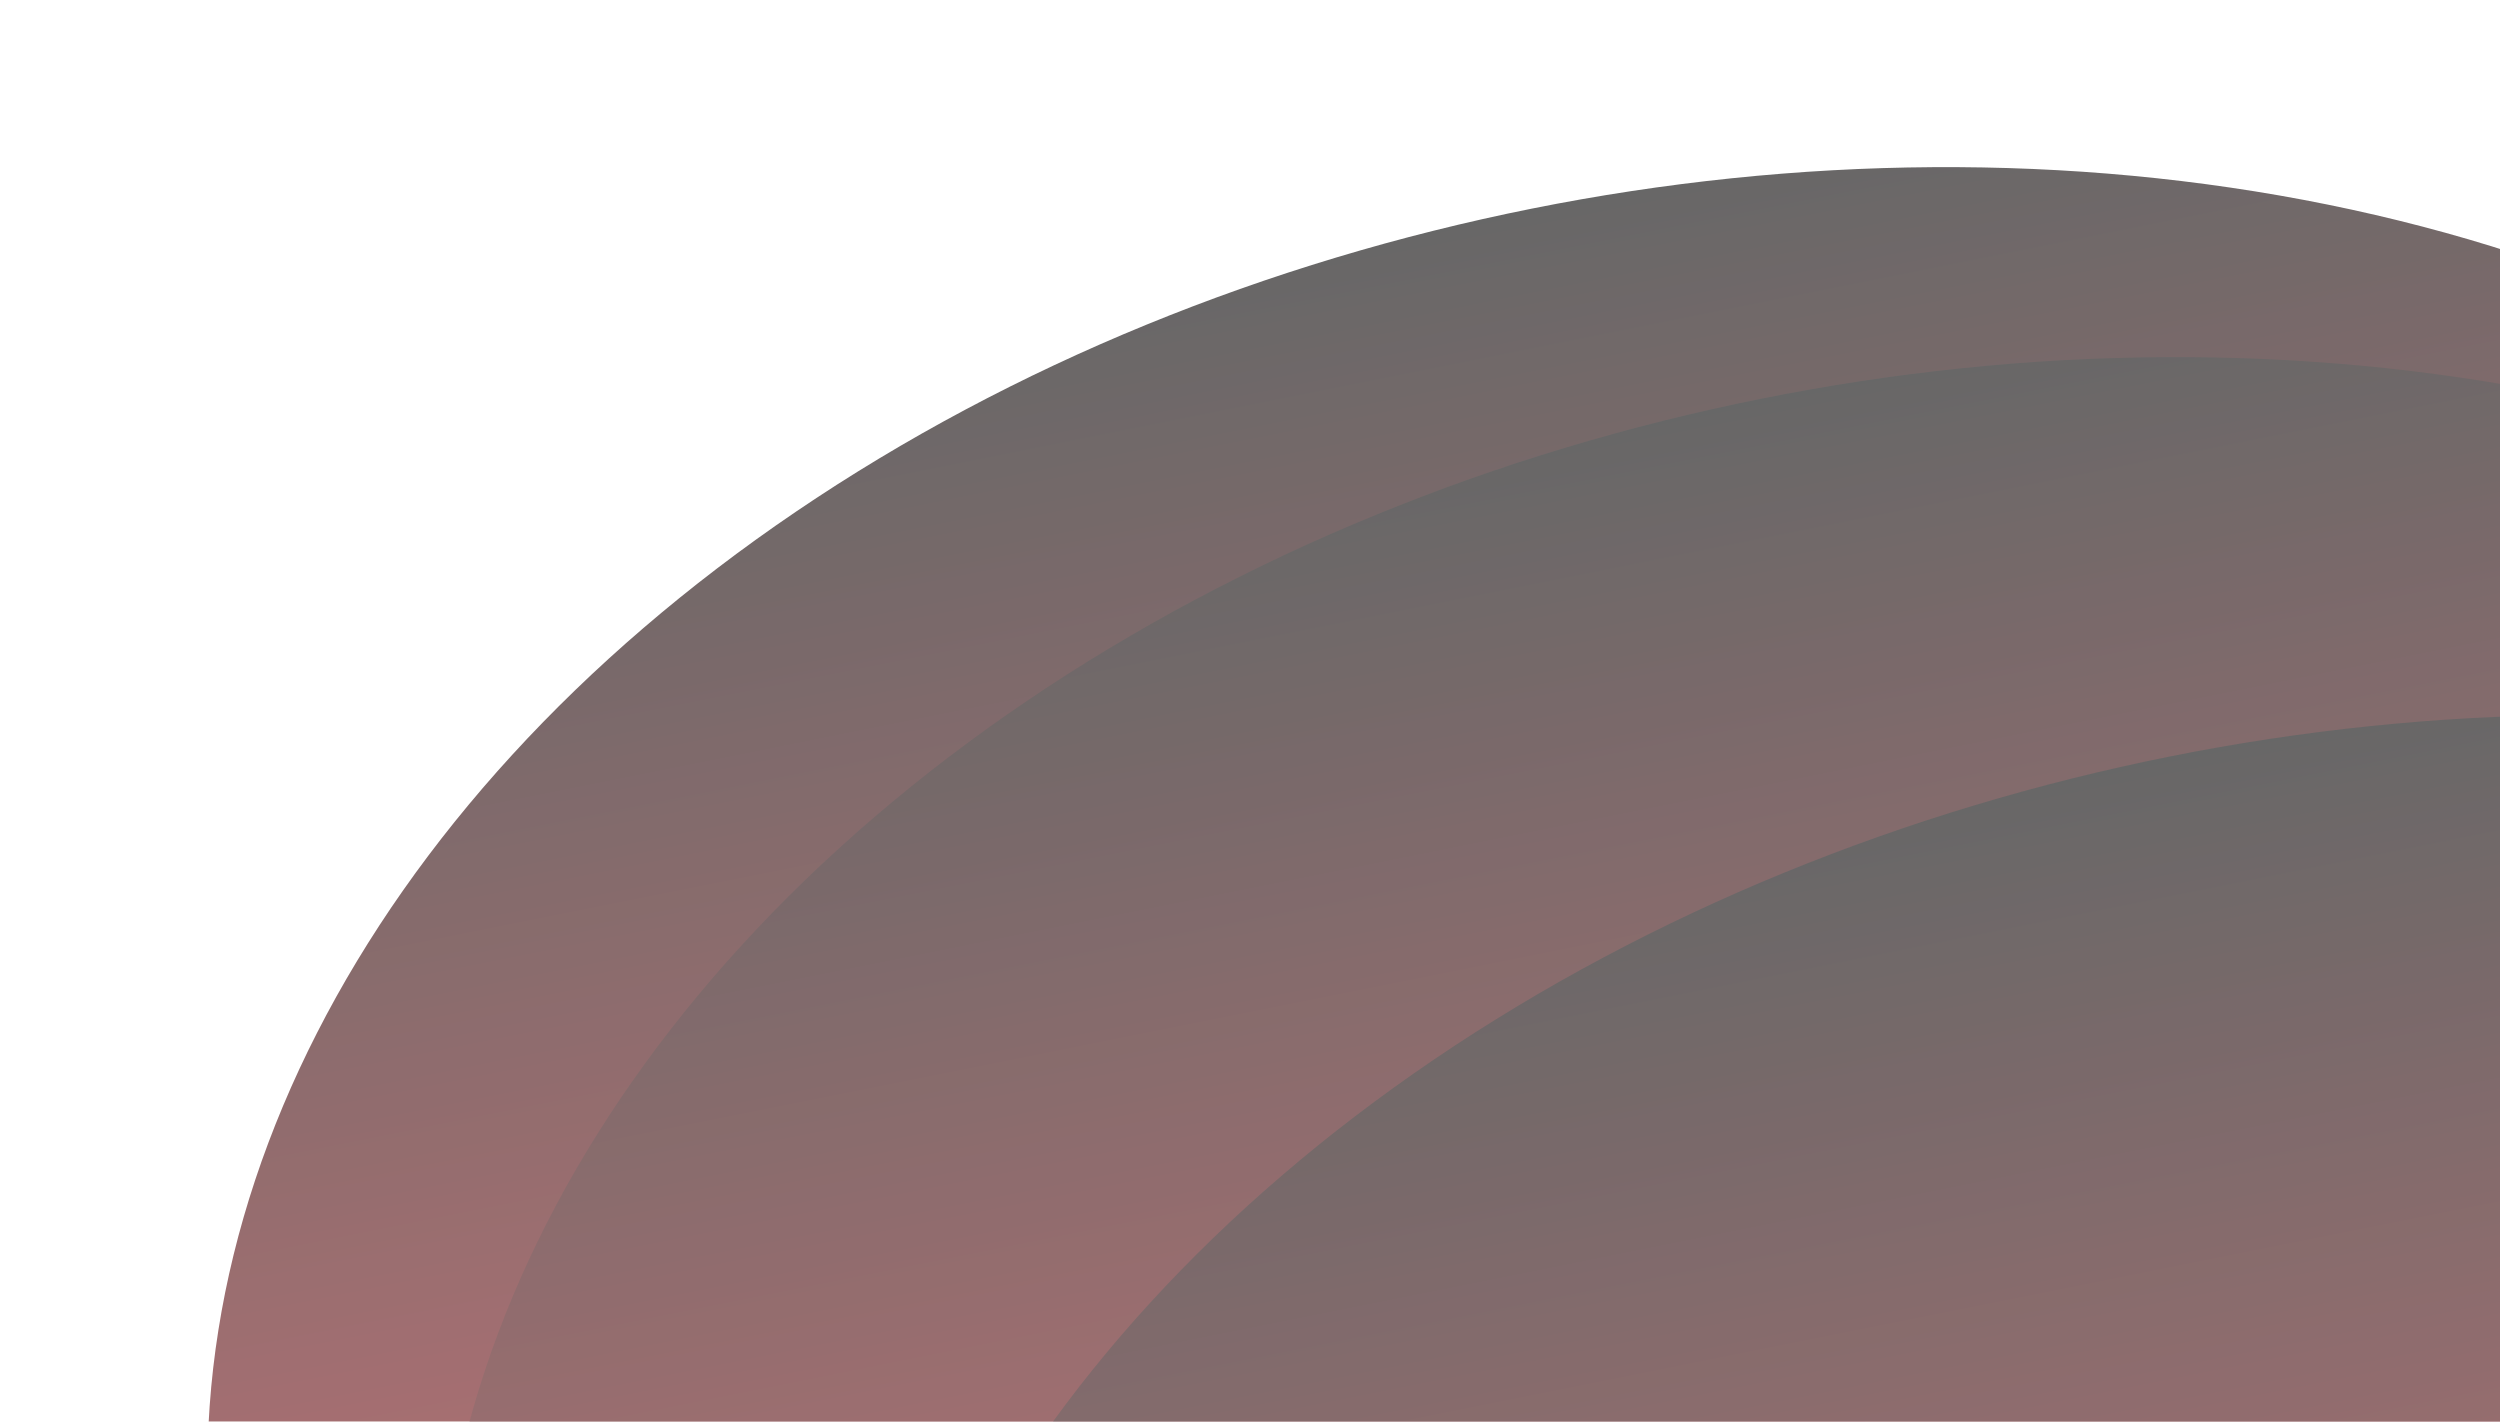
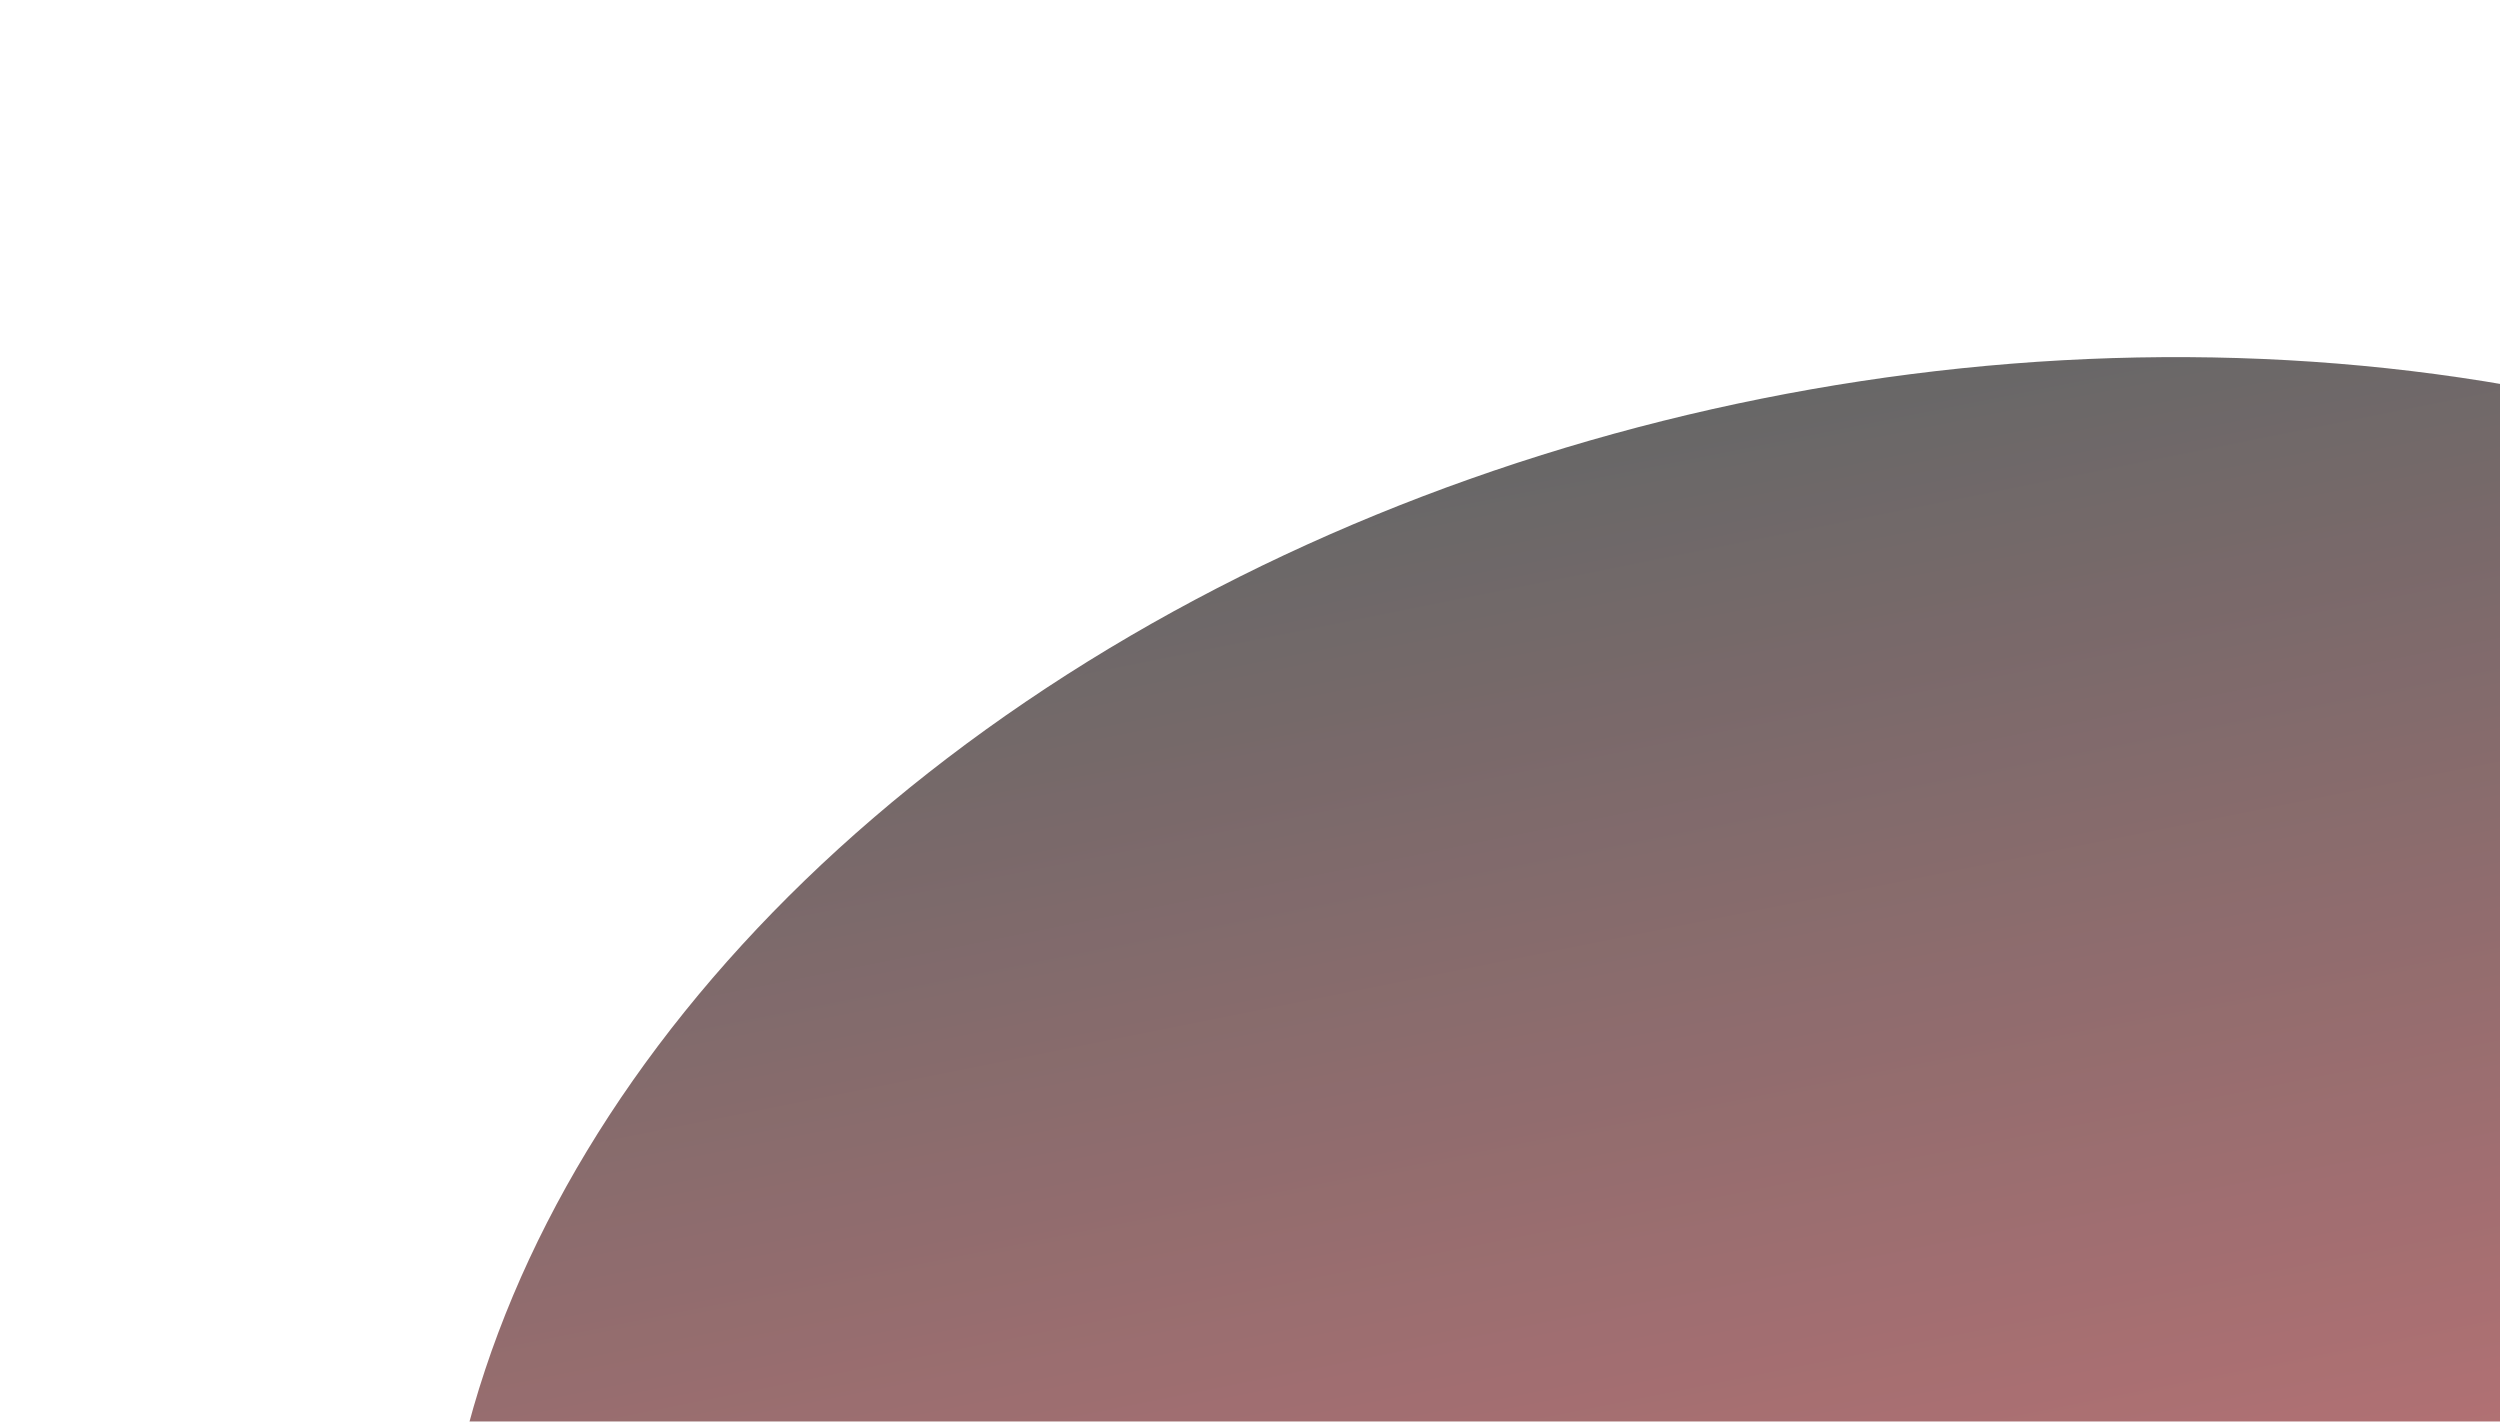
<svg xmlns="http://www.w3.org/2000/svg" width="1143" height="650" viewBox="0 0 1143 650" fill="none">
  <g opacity="0.7">
-     <ellipse cx="802.699" cy="605.757" rx="714.331" ry="520.535" transform="rotate(-11.334 802.699 605.757)" fill="url(#paint0_linear_49_2719)" />
    <ellipse cx="907.802" cy="692.621" rx="714.331" ry="520.535" transform="rotate(-11.334 907.802 692.621)" fill="url(#paint1_linear_49_2719)" />
-     <ellipse cx="1094.4" cy="856.243" rx="714.331" ry="520.535" transform="rotate(-11.334 1094.4 856.243)" fill="url(#paint2_linear_49_2719)" />
  </g>
  <defs>
    <linearGradient id="paint0_linear_49_2719" x1="802.699" y1="85.221" x2="802.699" y2="1126.29" gradientUnits="userSpaceOnUse">
      <stop stop-color="#272727" />
      <stop offset="1" stop-color="#F64048" />
    </linearGradient>
    <linearGradient id="paint1_linear_49_2719" x1="907.802" y1="172.086" x2="907.802" y2="1213.16" gradientUnits="userSpaceOnUse">
      <stop stop-color="#272727" />
      <stop offset="1" stop-color="#F64048" />
    </linearGradient>
    <linearGradient id="paint2_linear_49_2719" x1="1094.4" y1="335.707" x2="1094.4" y2="1376.78" gradientUnits="userSpaceOnUse">
      <stop stop-color="#272727" />
      <stop offset="1" stop-color="#F64048" />
    </linearGradient>
  </defs>
</svg>